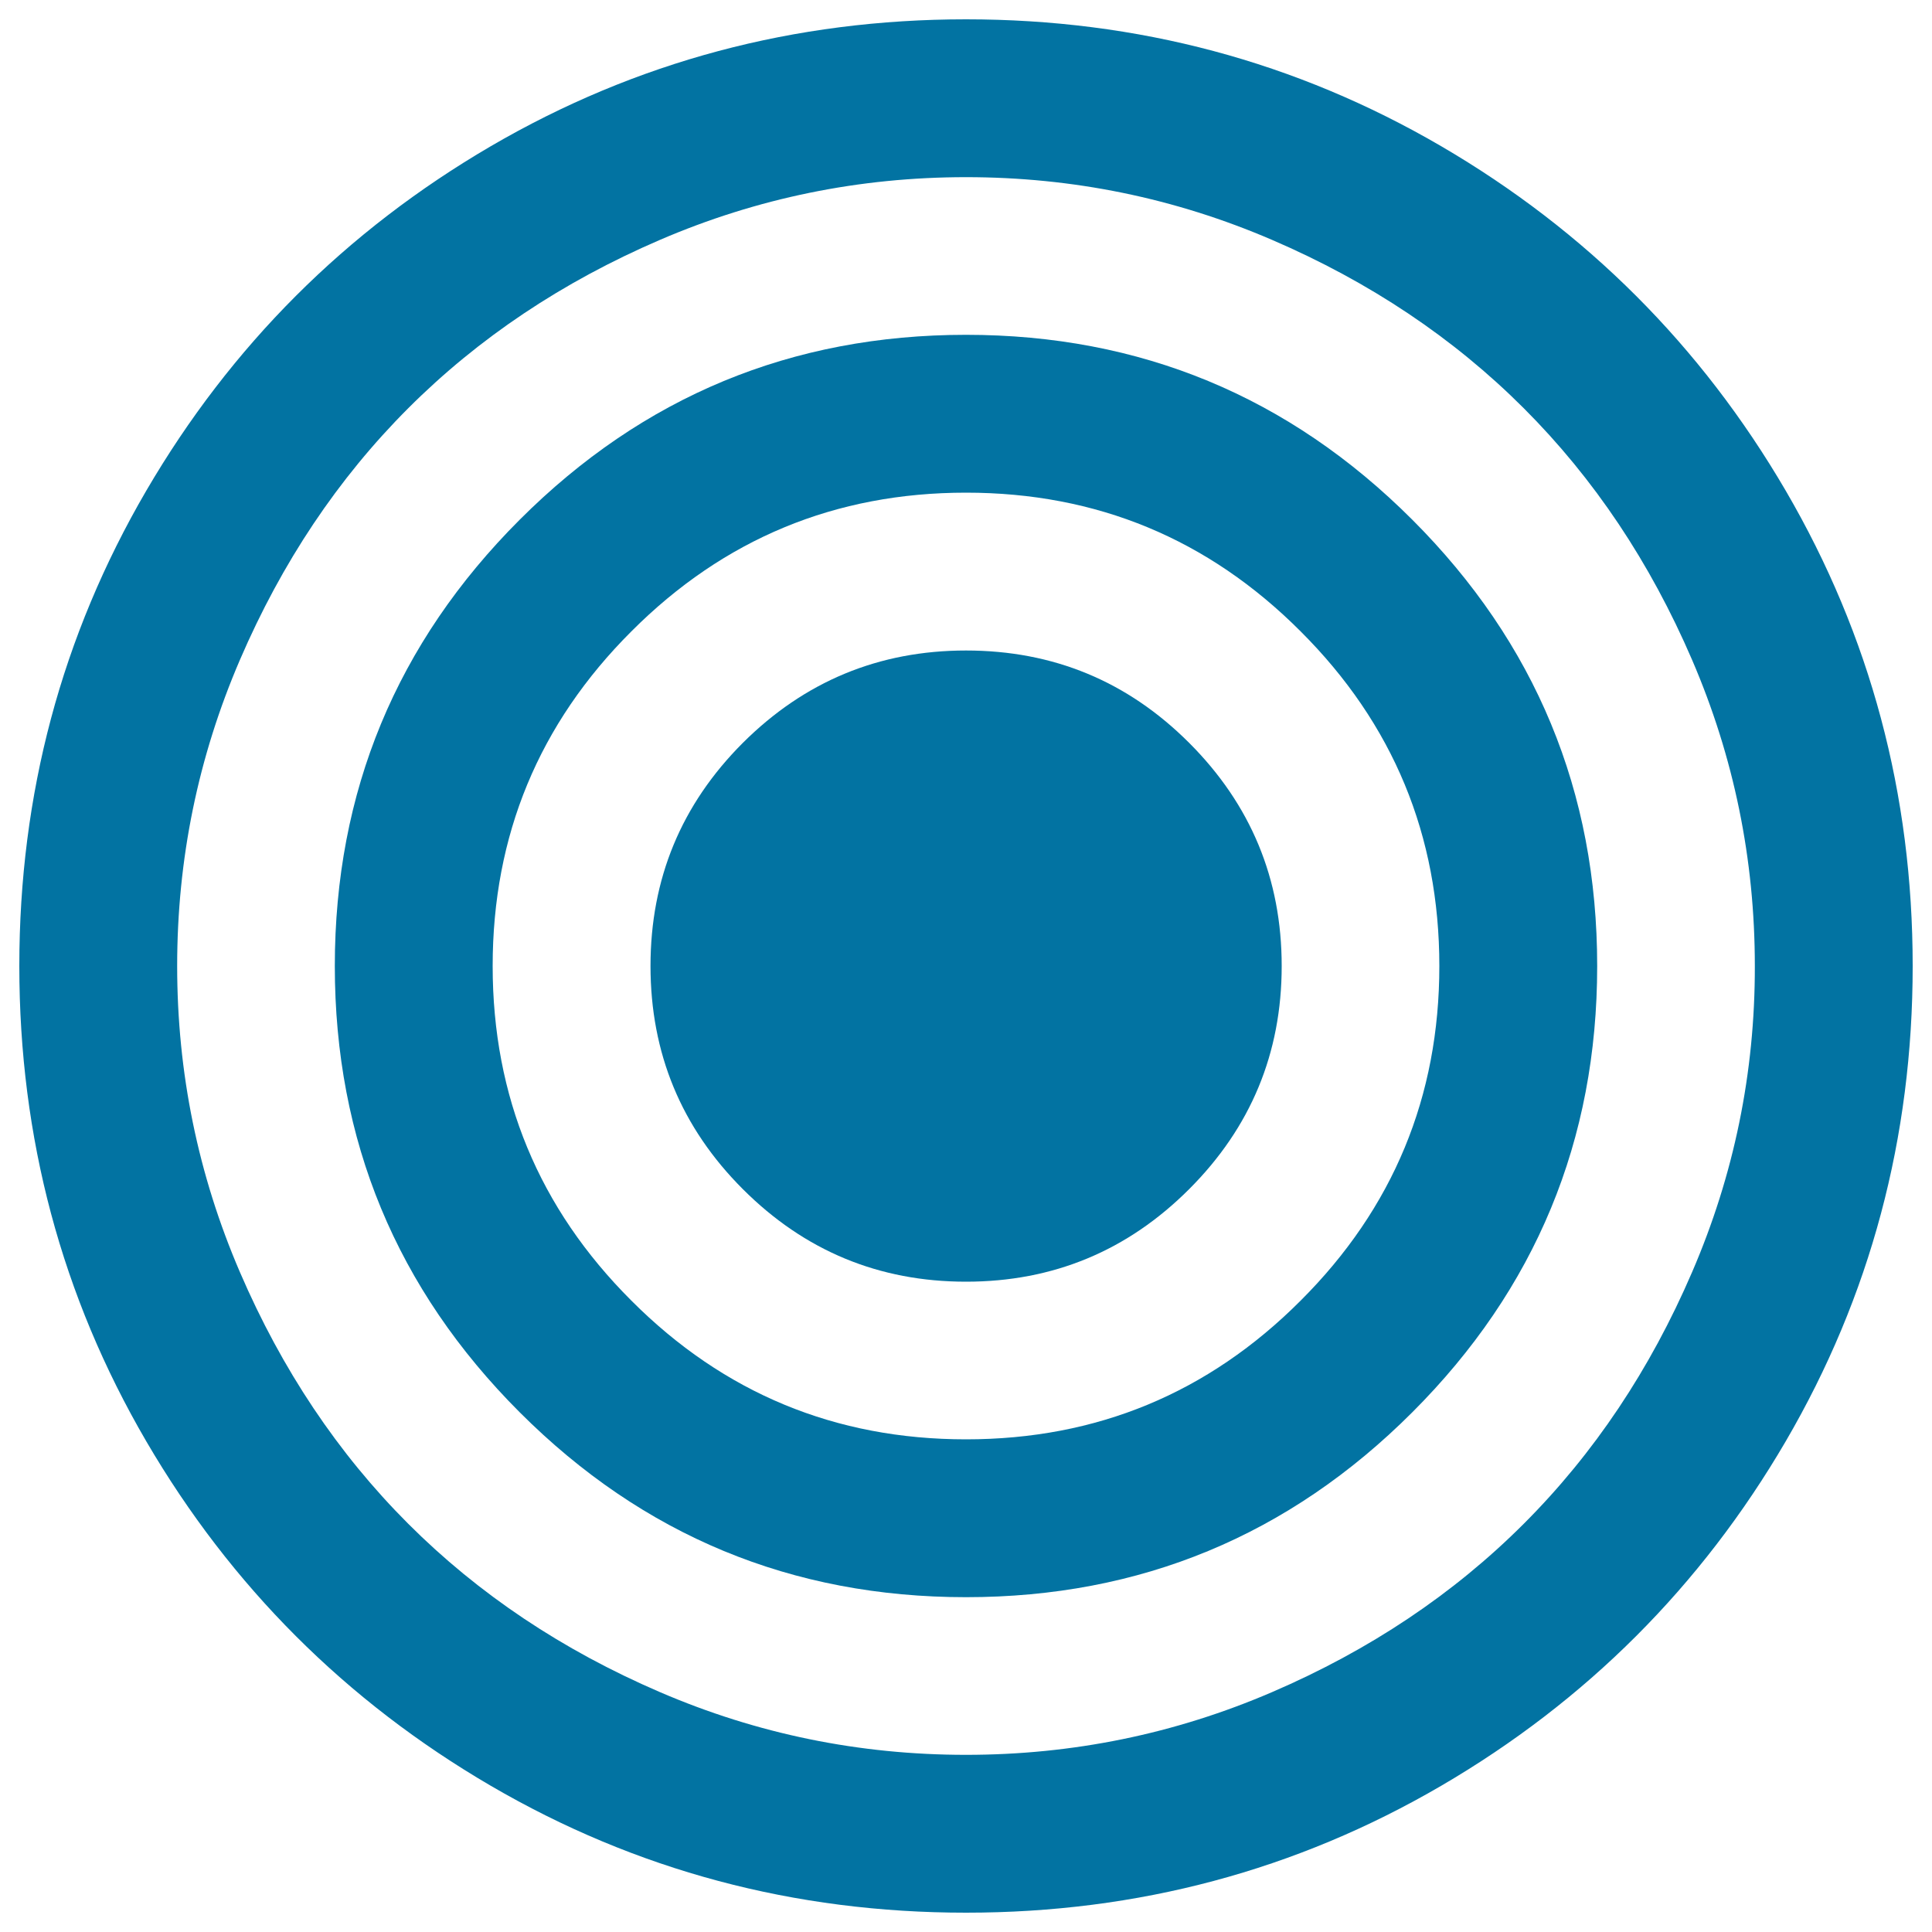
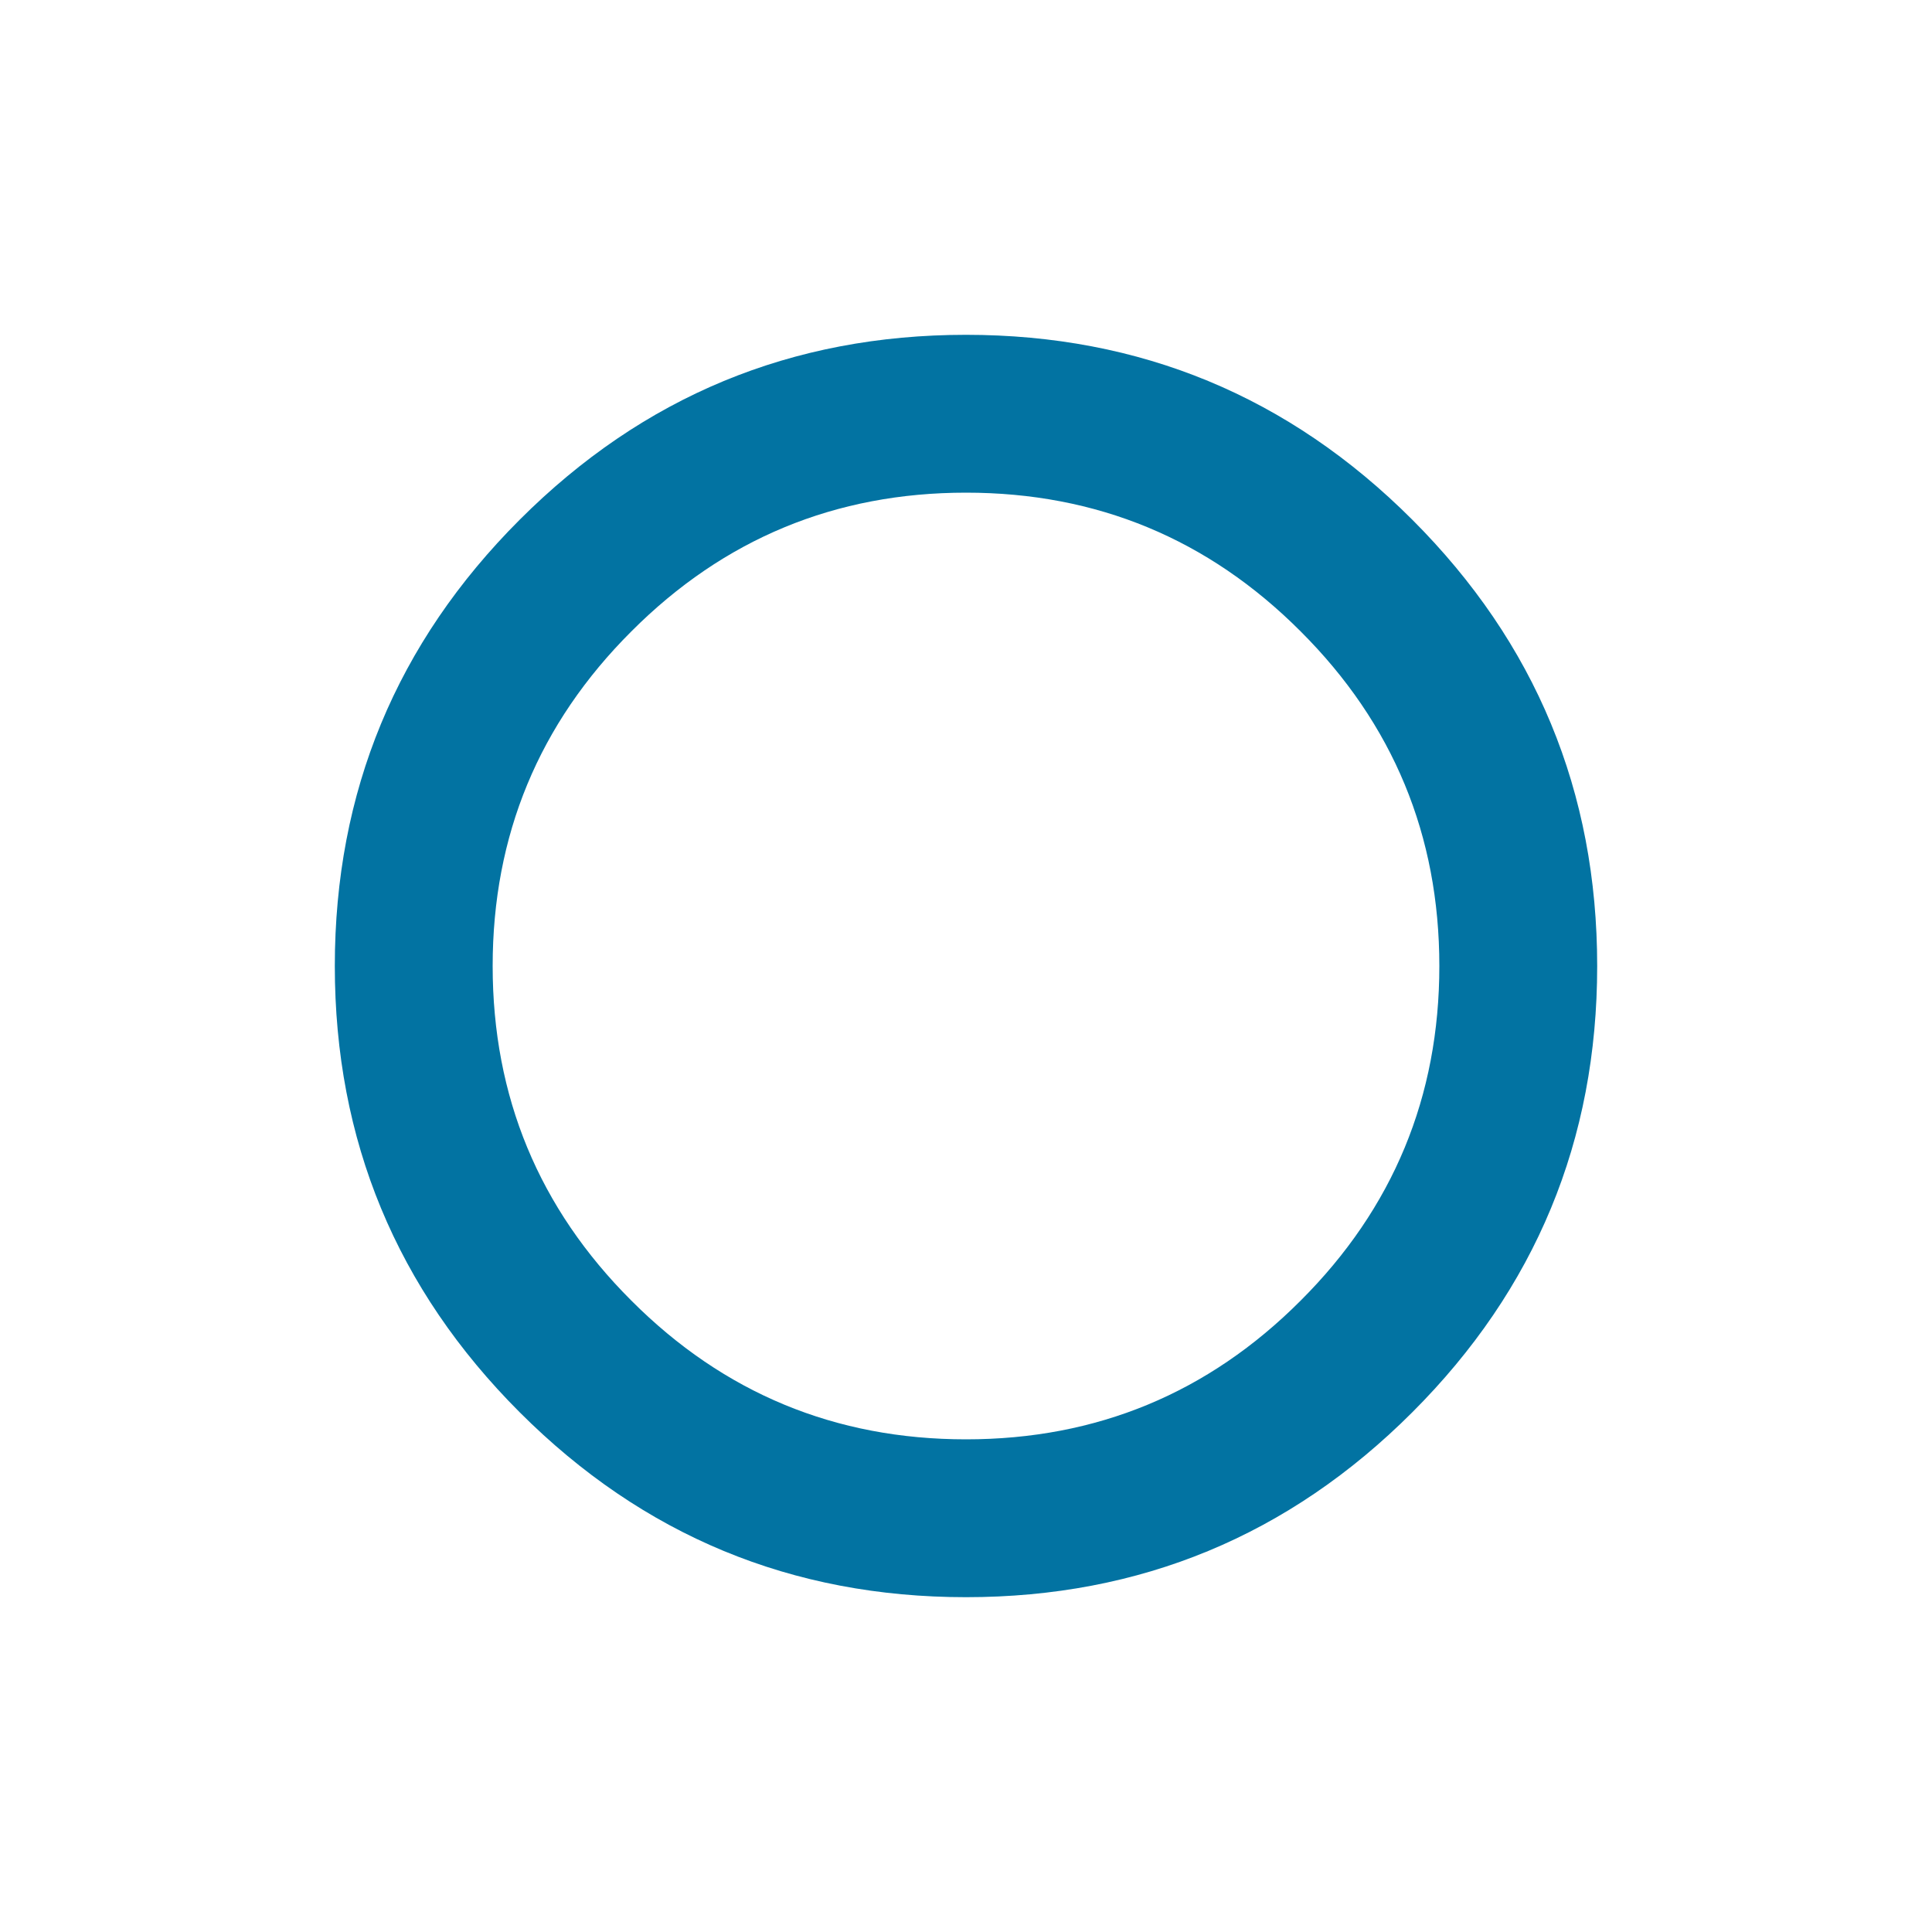
<svg xmlns="http://www.w3.org/2000/svg" viewBox="0 0 1000 1000" style="fill:#0273a2">
  <title>Bullseye SVG icon</title>
  <g>
    <g>
-       <path d="M924.3,254C880.5,179,821,119.5,746,75.7C670.9,31.9,588.9,10,500,10c-88.9,0-170.9,21.9-246,65.7C179,119.5,119.5,179,75.7,254C31.9,329.1,10,411.1,10,500c0,88.9,21.9,170.9,65.7,246C119.5,821,179,880.5,254,924.3c75.1,43.8,157.1,65.7,246,65.7s170.9-21.9,246-65.7C821,880.5,880.5,821,924.3,746c43.8-75.1,65.7-157.1,65.7-246C990,411.1,968.1,329.1,924.3,254z M875.8,658.5c-21.7,50.4-50.7,93.8-87.1,130.2c-36.4,36.4-79.8,65.4-130.2,87.1c-50.4,21.7-103.3,32.5-158.5,32.5c-55.3,0-108.1-10.8-158.5-32.5c-50.4-21.7-93.8-50.7-130.2-87.1c-36.4-36.4-65.4-79.8-87.1-130.2C102.5,608.1,91.7,555.3,91.7,500c0-55.3,10.8-108.1,32.5-158.5c21.7-50.4,50.7-93.8,87.1-130.2c36.4-36.4,79.8-65.4,130.2-87.1c50.4-21.7,103.3-32.5,158.5-32.5c55.3,0,108.1,10.8,158.5,32.5c50.4,21.7,93.8,50.7,130.2,87.1c36.4,36.4,65.4,79.8,87.1,130.2c21.7,50.4,32.5,103.2,32.5,158.5C908.4,555.3,897.5,608.2,875.8,658.5z" />
      <path d="M500,173.3c-90.2,0-167.2,31.9-231,95.7c-63.8,63.8-95.7,140.8-95.7,231c0,90.2,31.9,167.2,95.7,231c63.8,63.8,140.8,95.7,231,95.7c90.2,0,167.2-31.9,231-95.7c63.8-63.8,95.7-140.8,95.7-231S794.8,332.8,731,269C667.2,205.2,590.2,173.3,500,173.3z M673.2,673.2C625.4,721.1,567.6,745,500,745s-125.4-23.9-173.2-71.8C278.9,625.4,255,567.6,255,500c0-67.6,23.9-125.4,71.8-173.2C374.6,278.9,432.4,255,500,255c67.6,0,125.4,23.9,173.2,71.8C721.1,374.6,745,432.4,745,500C745,567.6,721.1,625.4,673.2,673.2z" />
-       <path d="M500,336.7c-45.1,0-83.6,16-115.5,47.8c-31.9,31.9-47.8,70.4-47.8,115.5c0,45.1,15.9,83.6,47.8,115.5c31.9,31.9,70.4,47.9,115.5,47.9c45.1,0,83.6-16,115.5-47.9c31.9-31.9,47.9-70.4,47.9-115.5c0-45.1-16-83.6-47.9-115.5C583.6,352.6,545.1,336.7,500,336.7z" />
    </g>
  </g>
</svg>